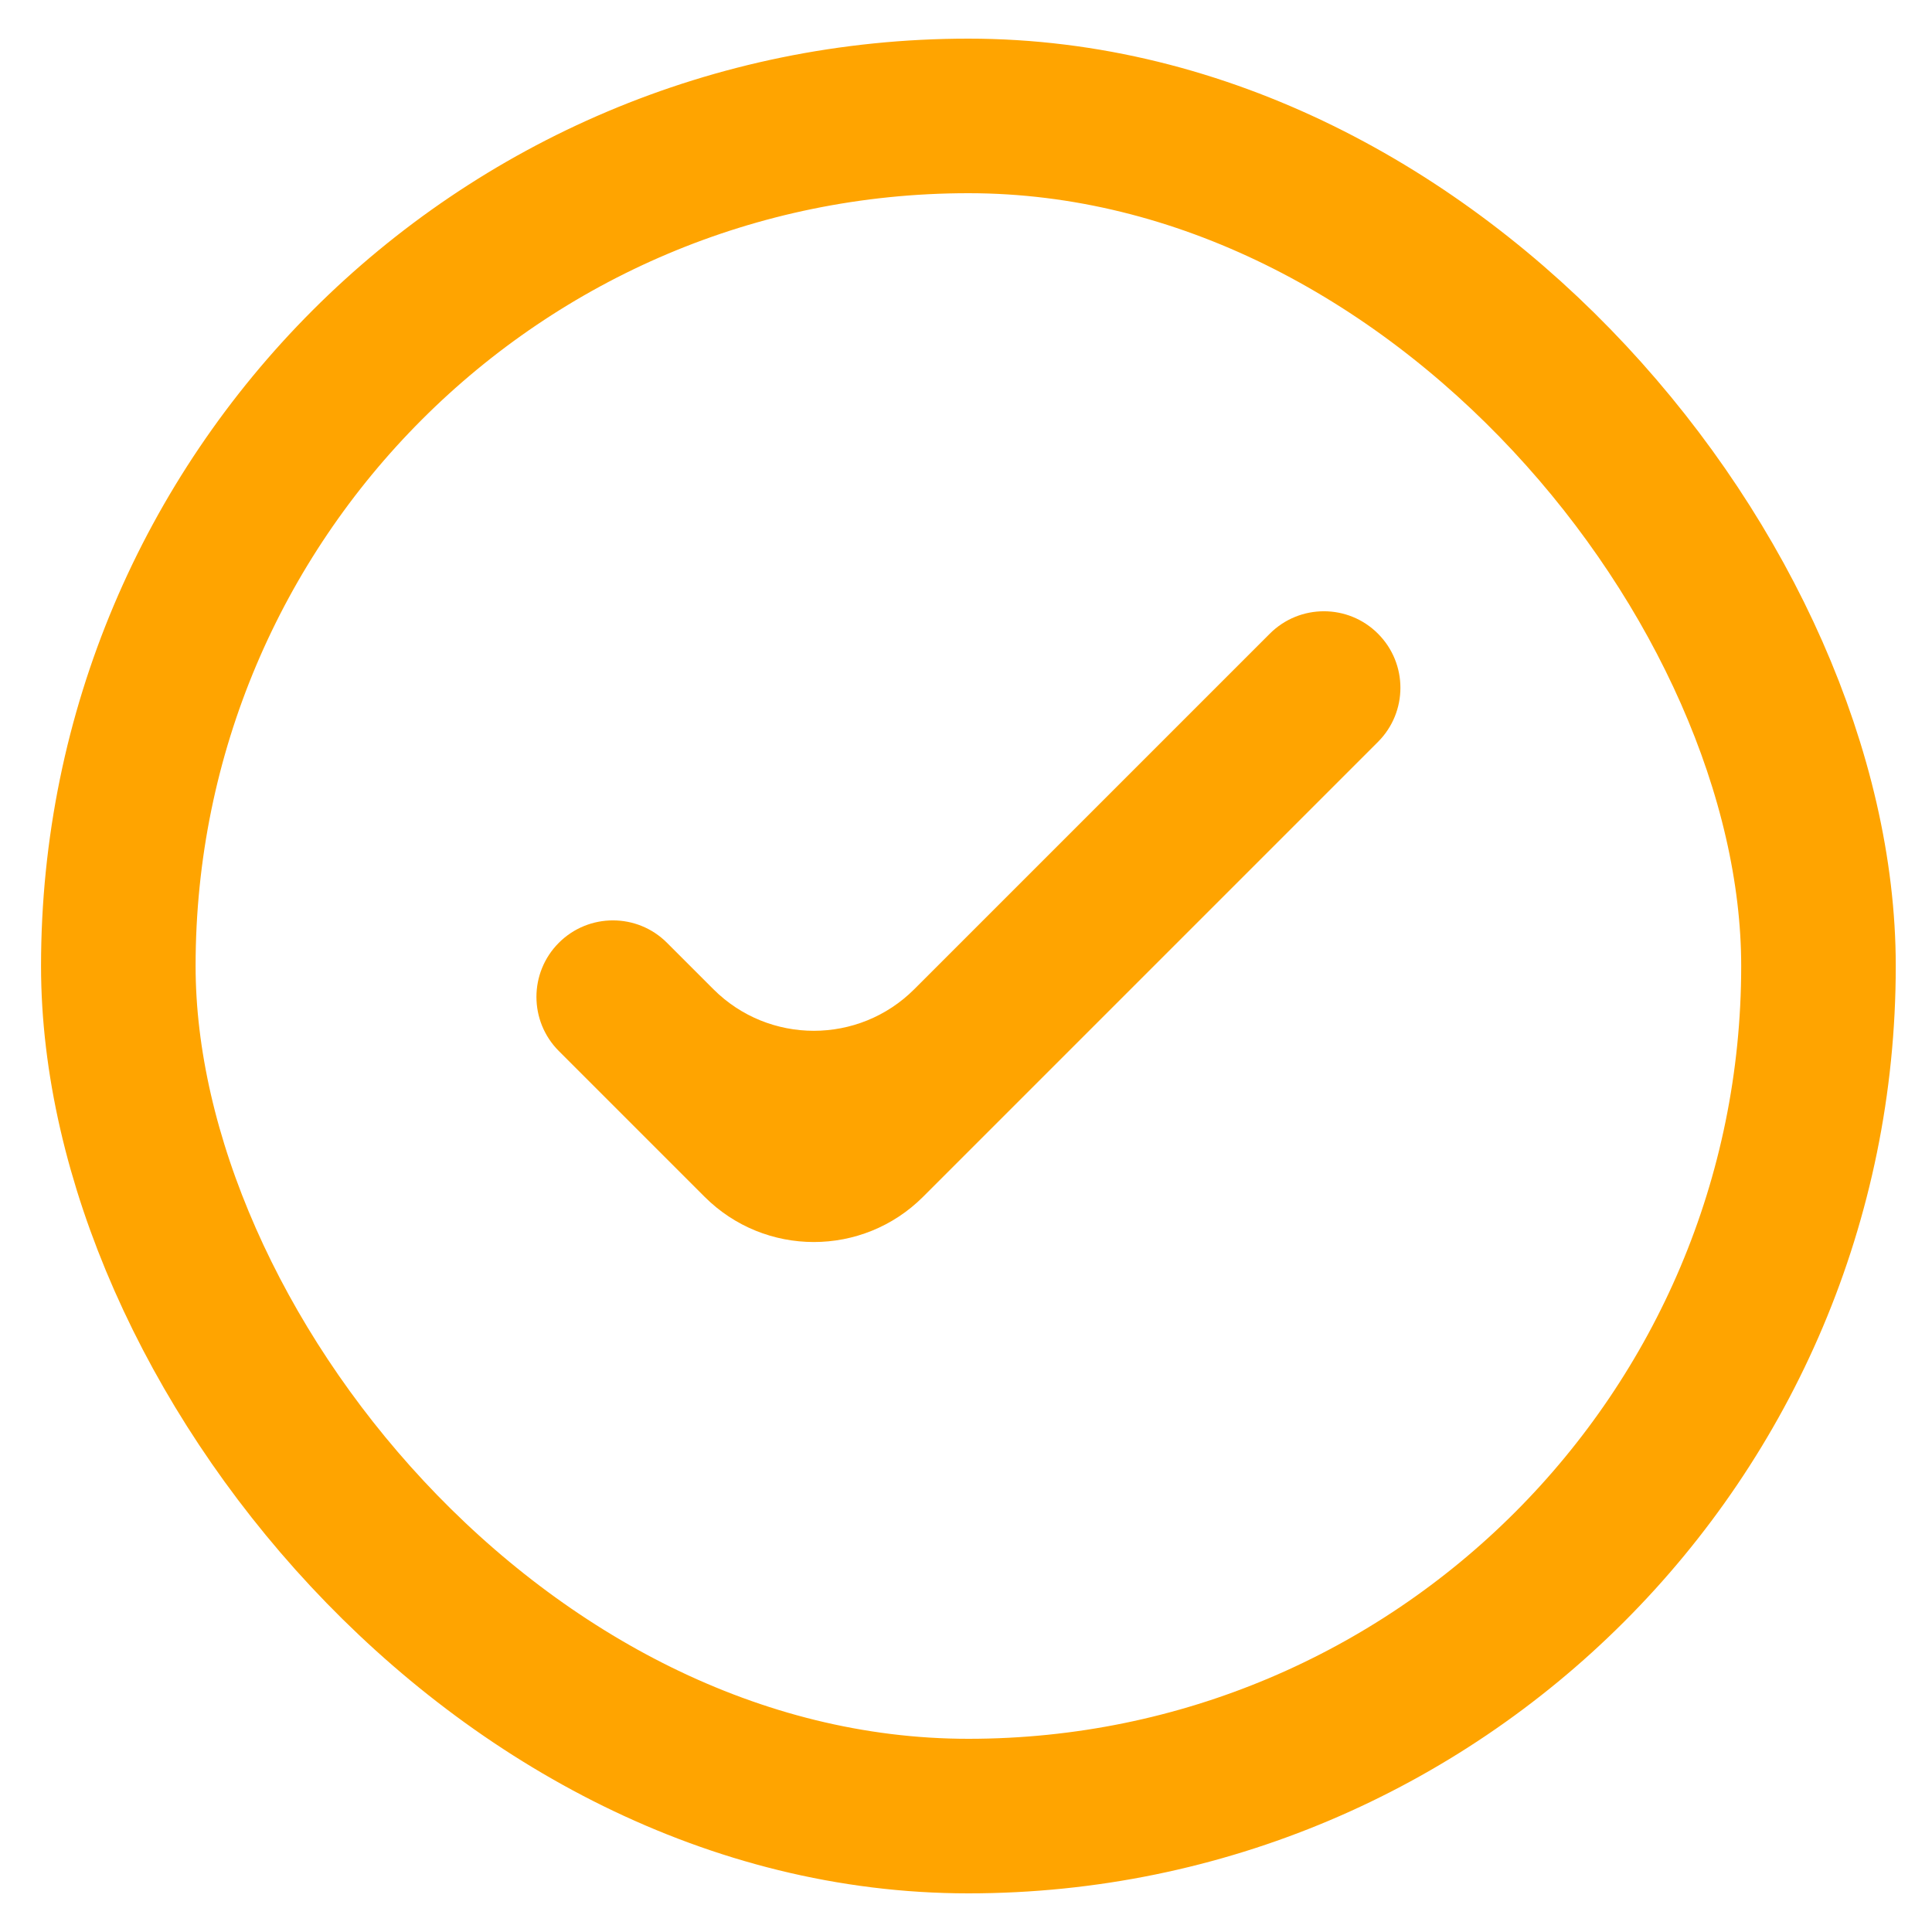
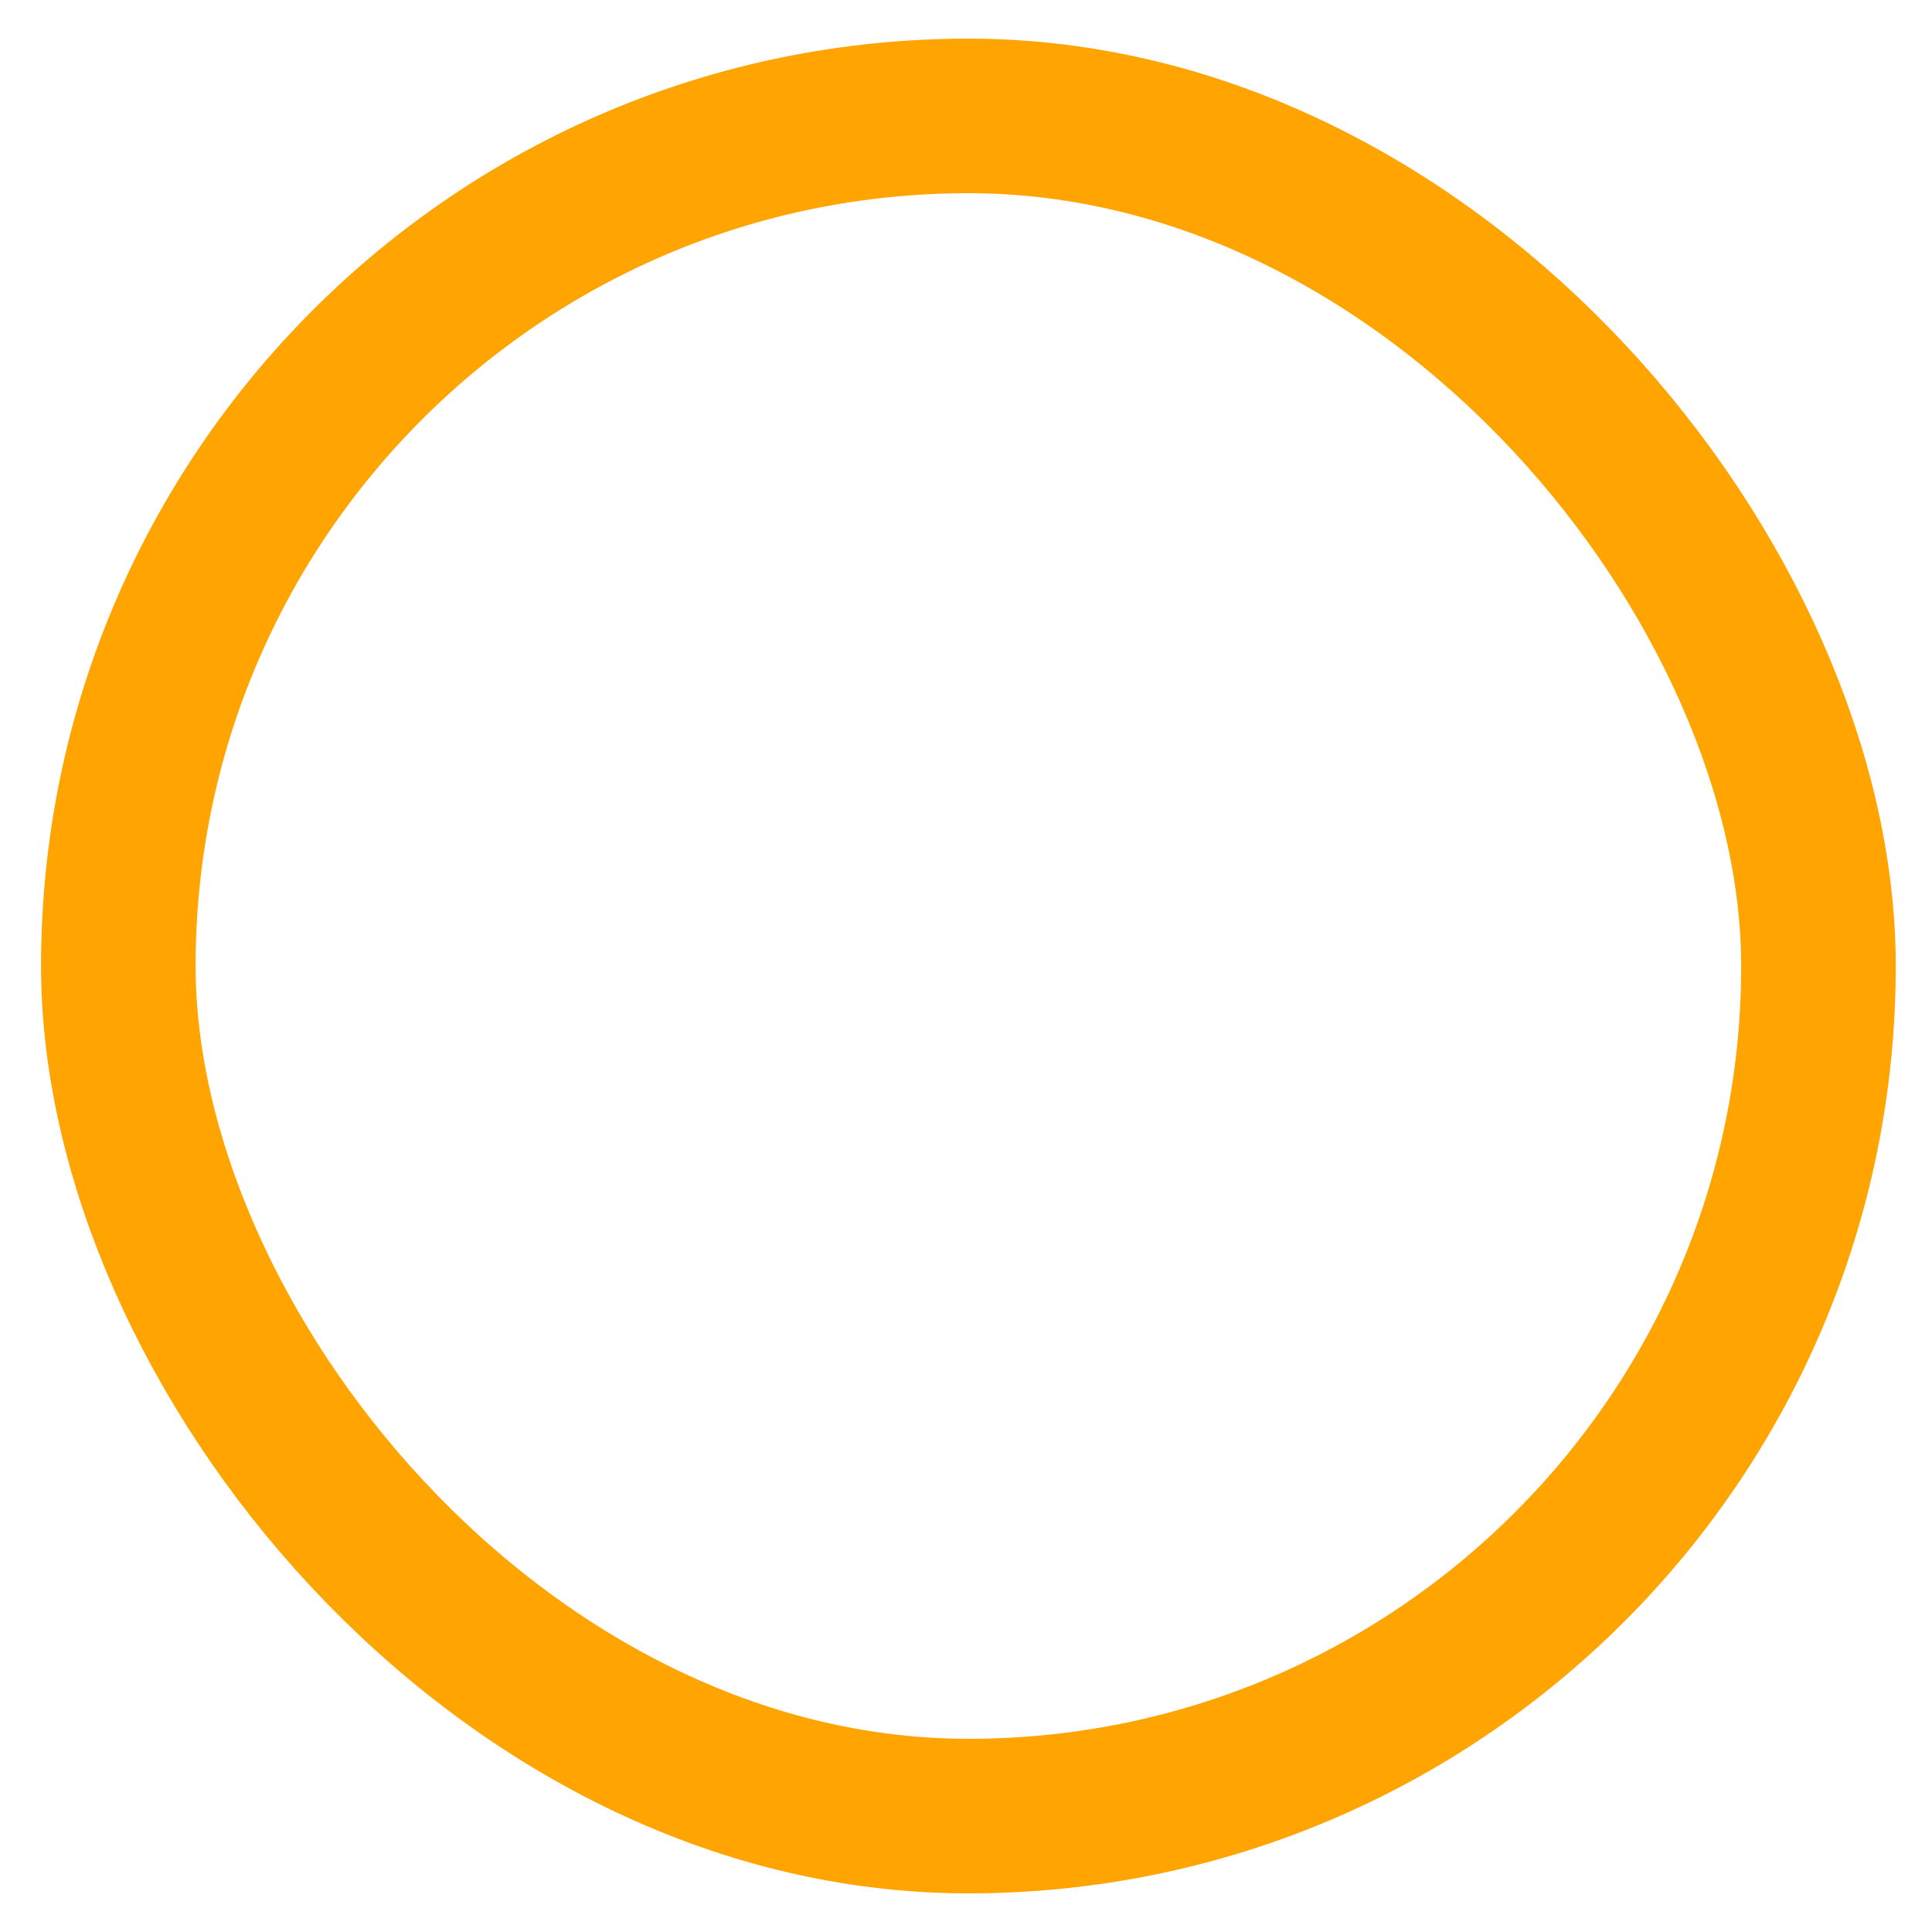
<svg xmlns="http://www.w3.org/2000/svg" width="25" height="25" viewBox="0 0 25 25" fill="none">
  <rect x="1.531" y="1.5" width="22" height="22" rx="11" stroke="#FFA400" stroke-width="2" />
-   <path d="M11.945 15.486C11.164 16.267 9.898 16.267 9.117 15.486L7.231 13.6C6.845 13.213 6.845 12.587 7.231 12.2C7.618 11.813 8.245 11.813 8.631 12.2L9.231 12.8C9.949 13.518 11.113 13.518 11.831 12.8L16.431 8.2C16.818 7.813 17.445 7.813 17.831 8.2C18.218 8.587 18.218 9.213 17.831 9.6L11.945 15.486Z" fill="#FFA400" />
</svg>